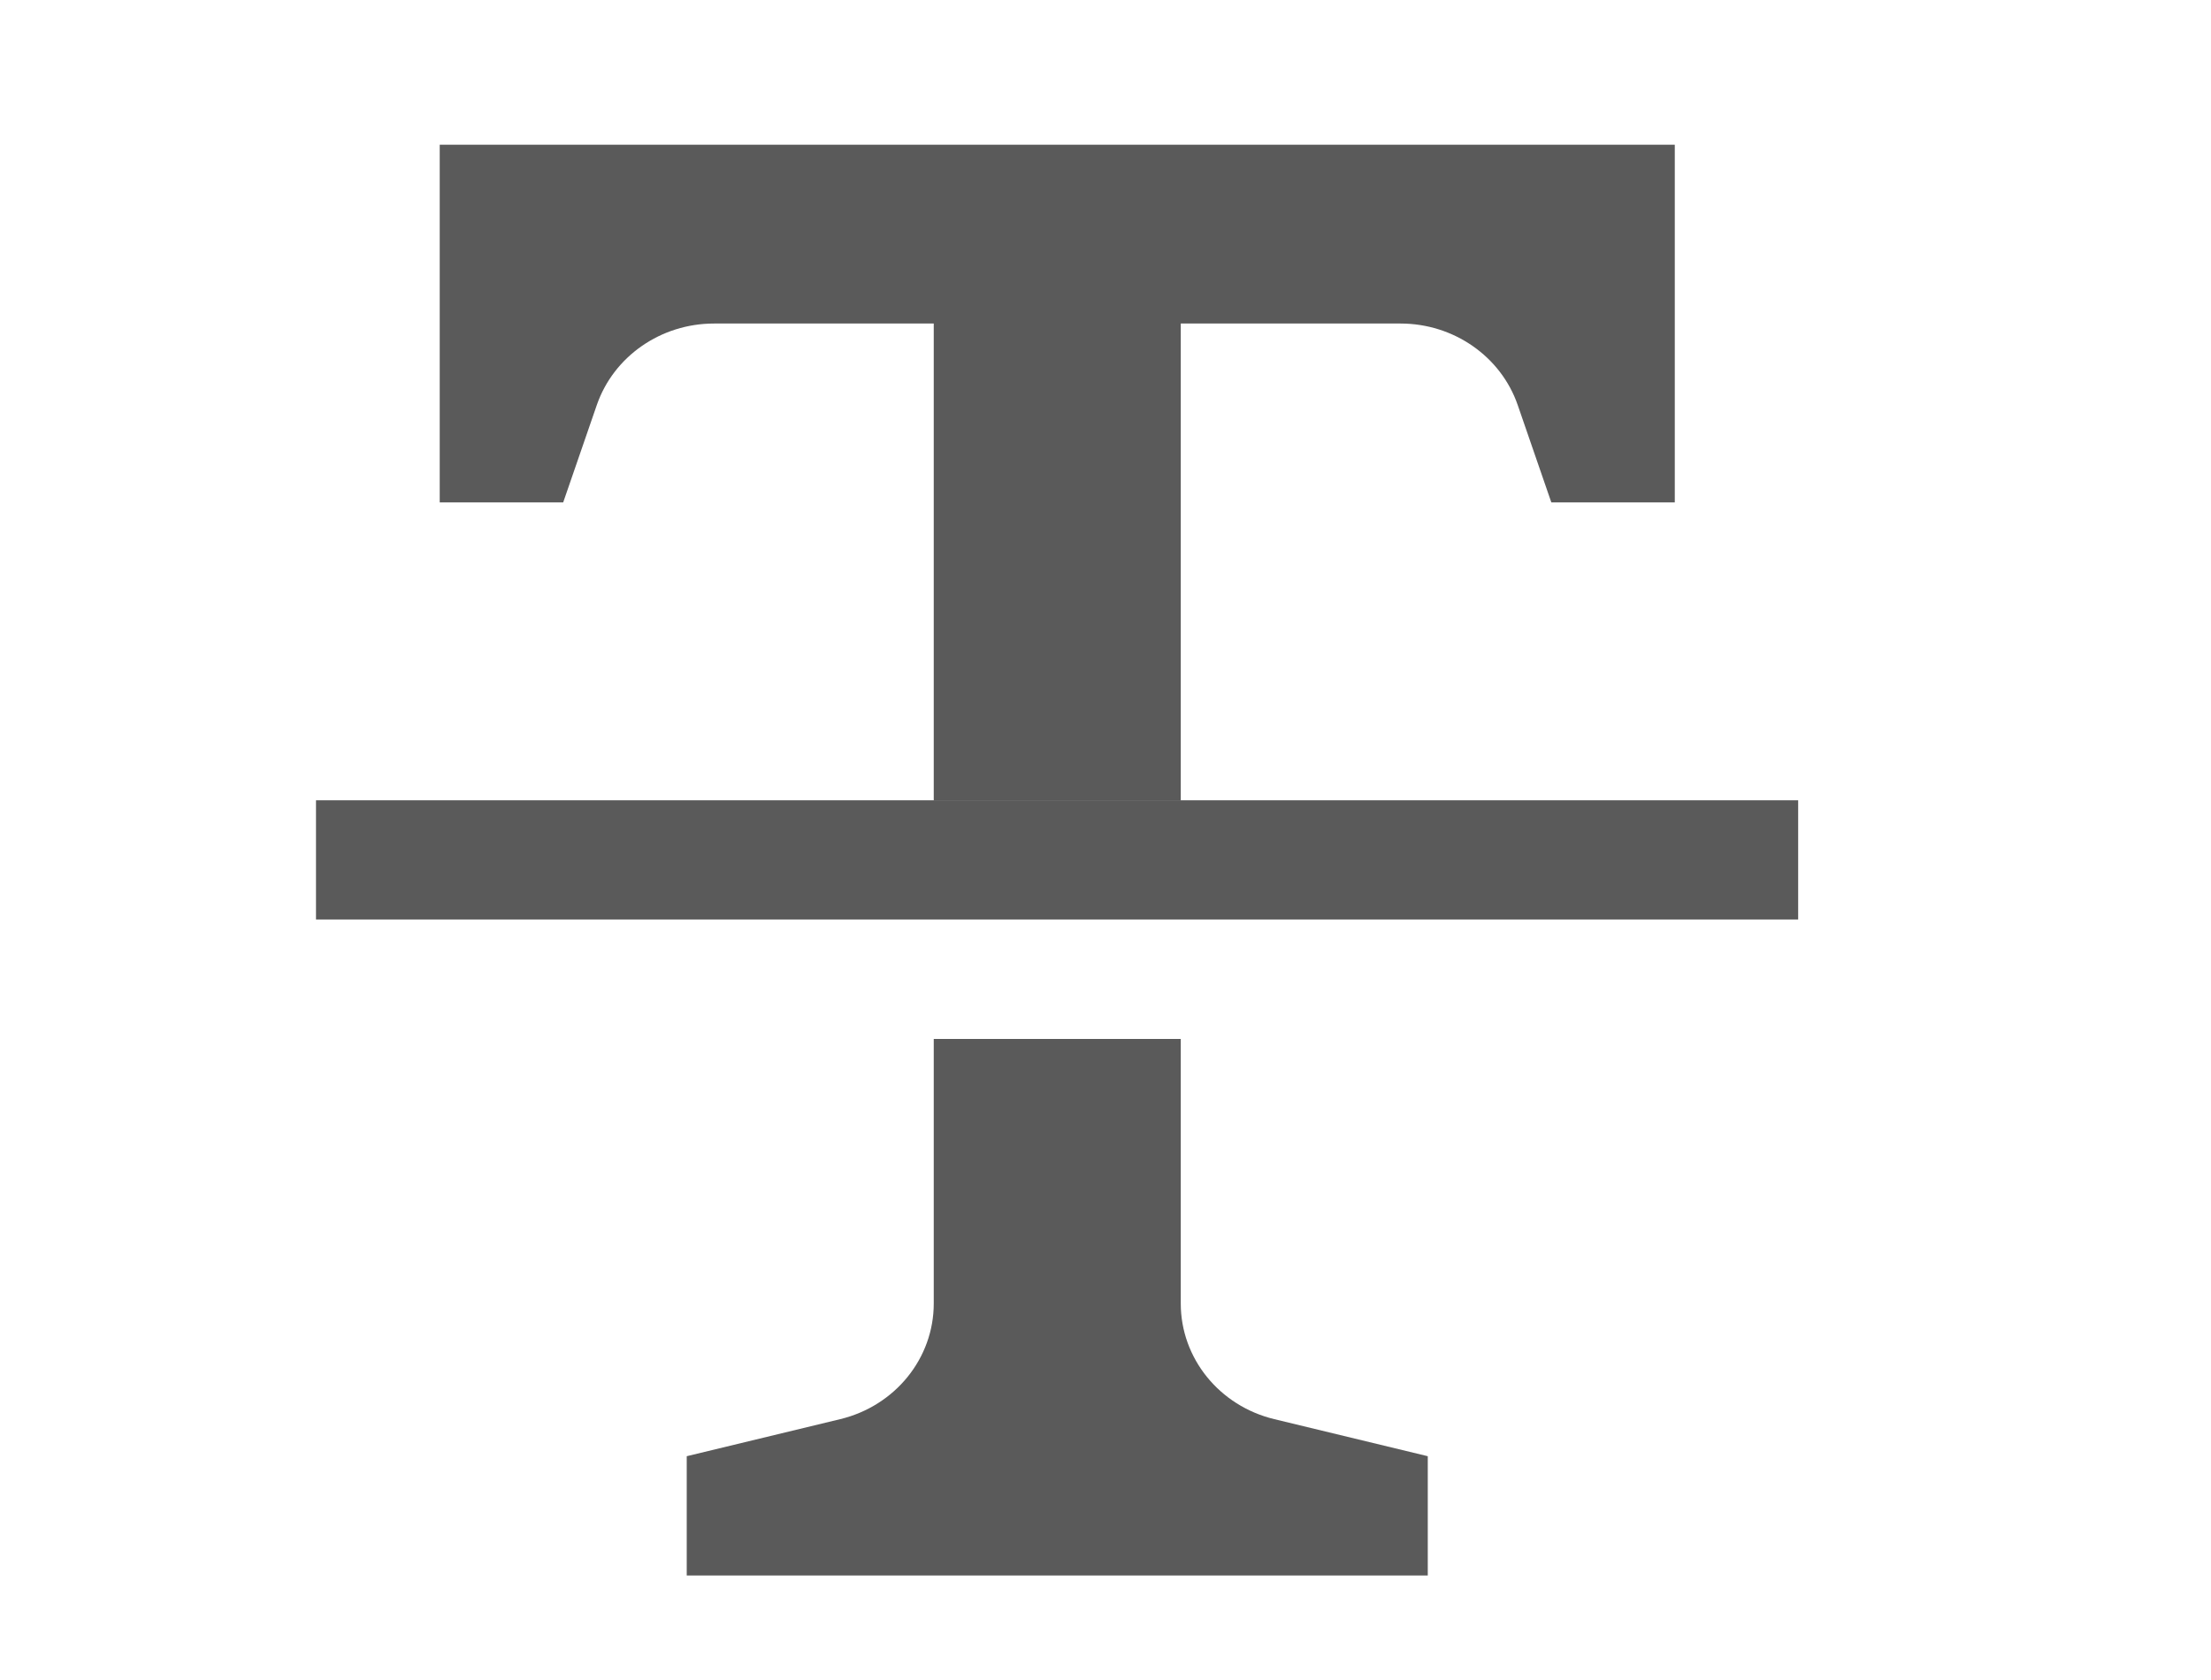
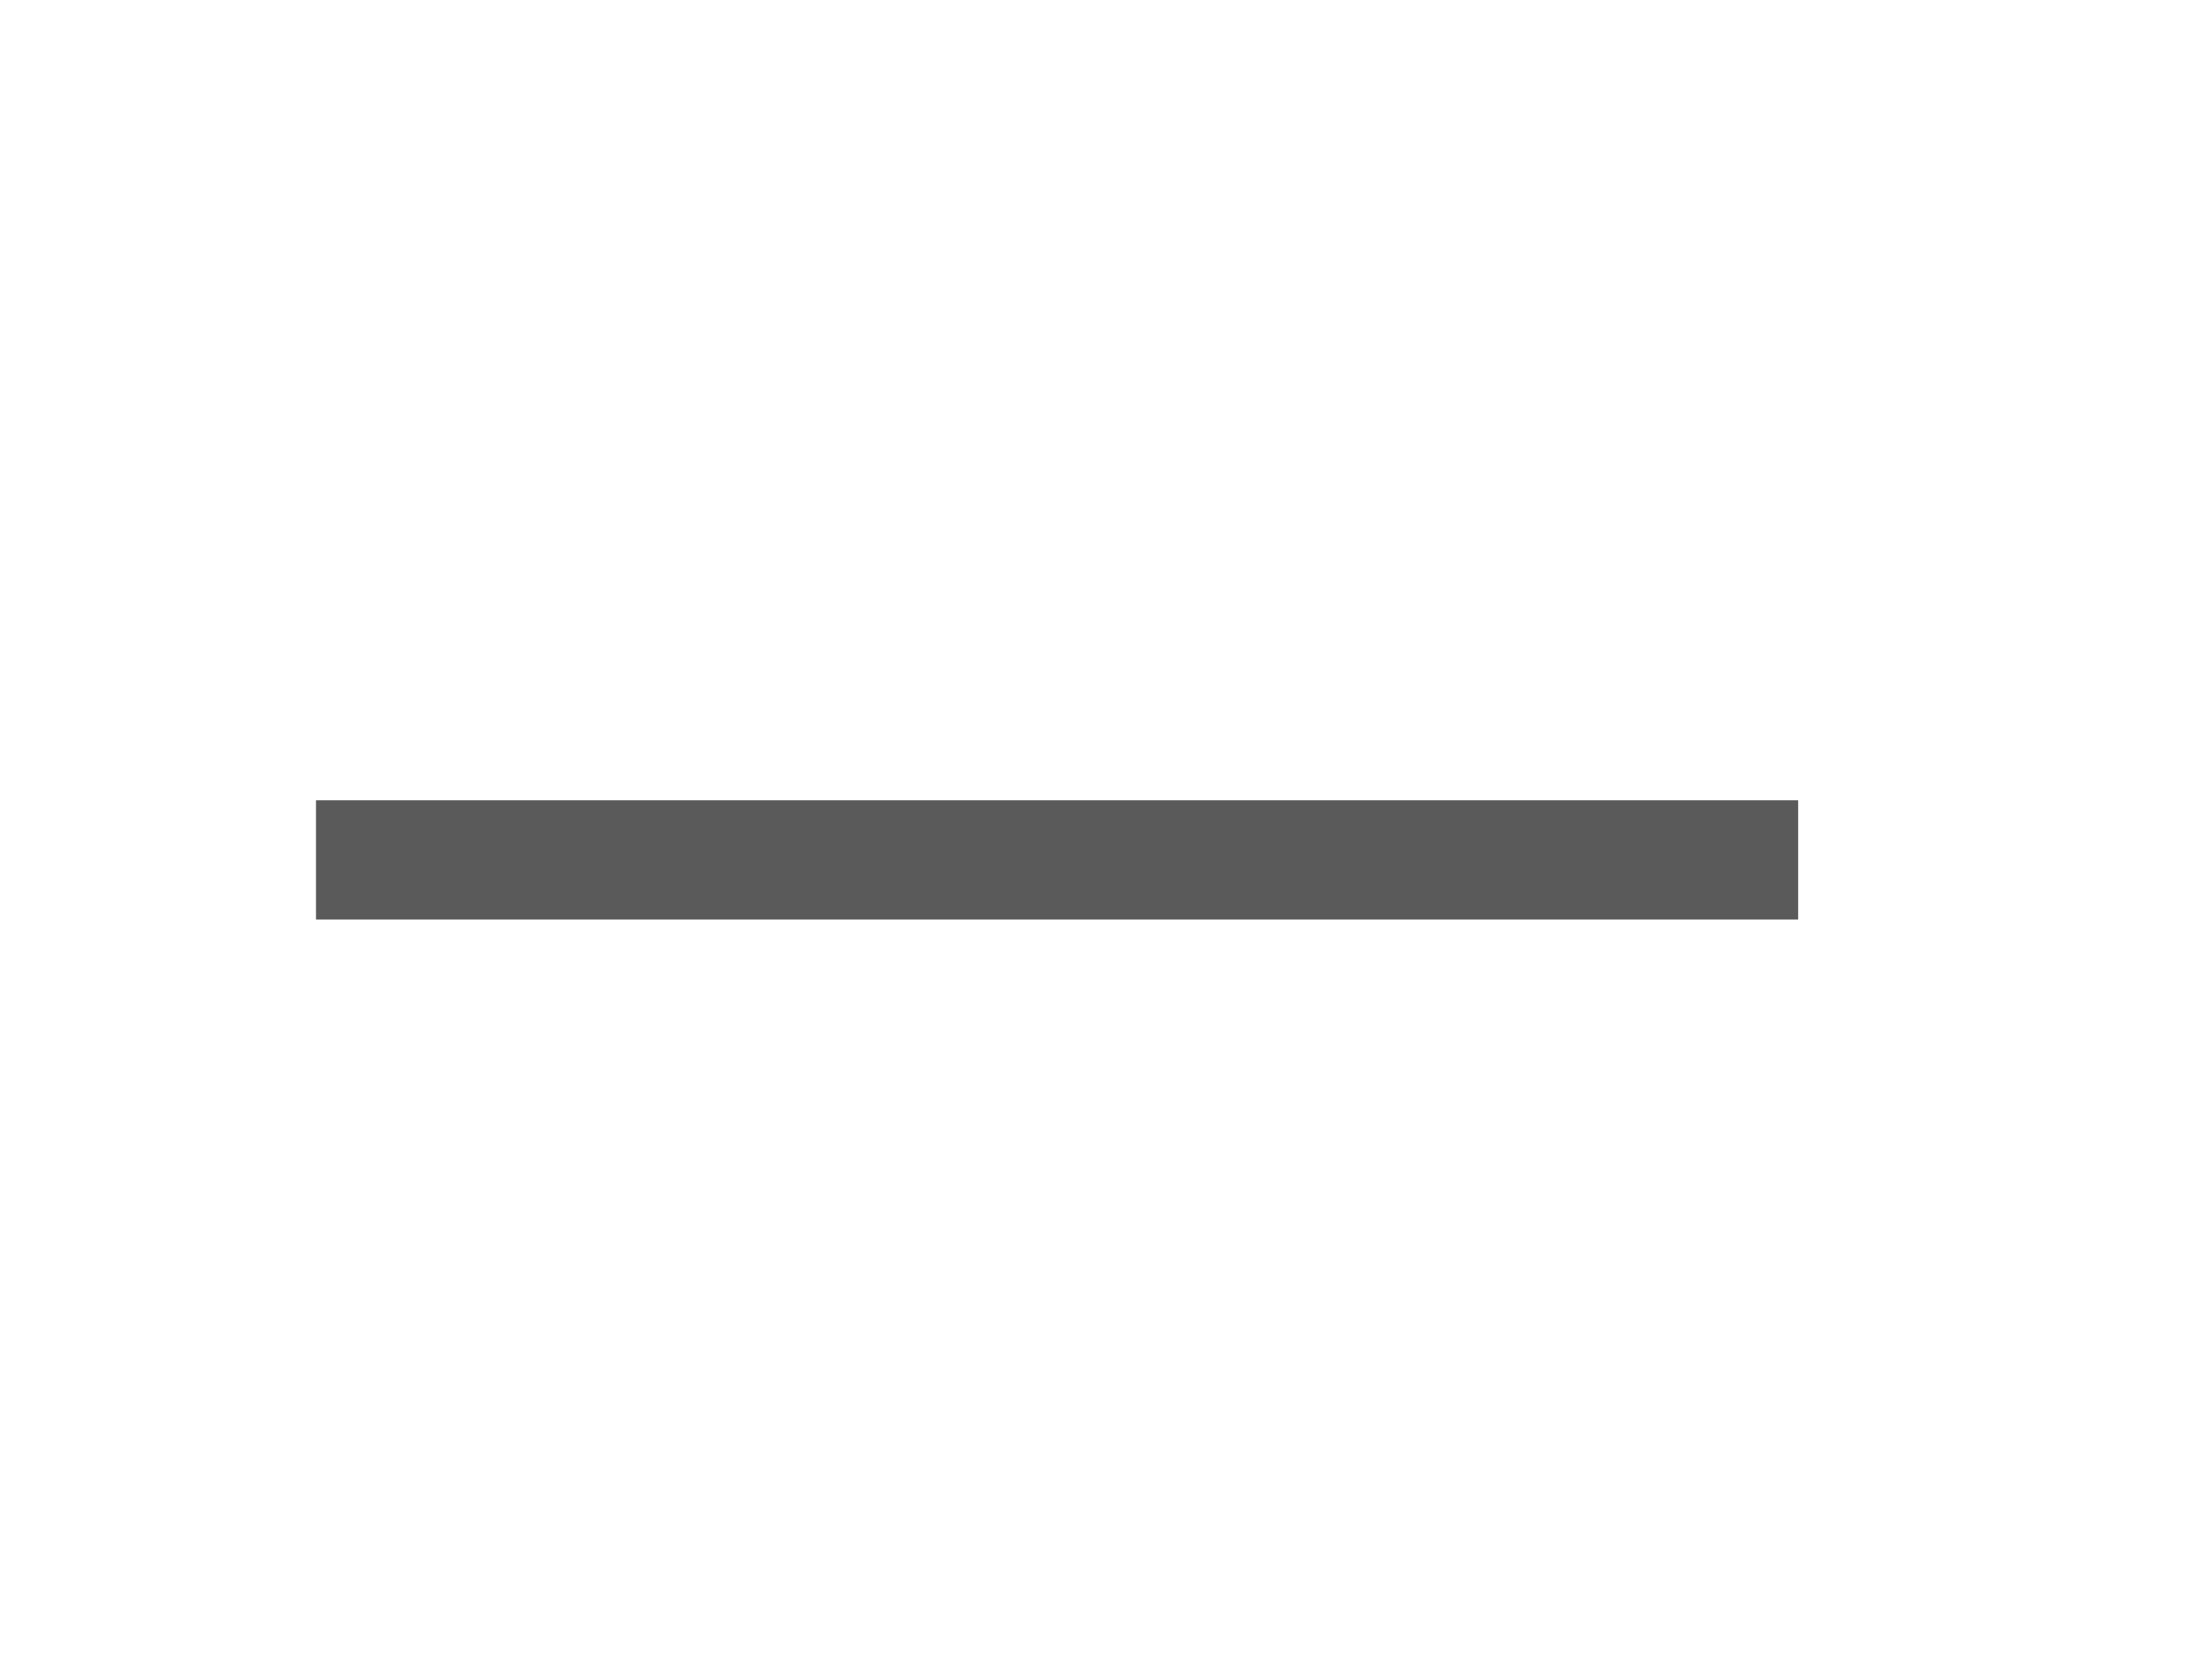
<svg xmlns="http://www.w3.org/2000/svg" width="25" height="19" viewBox="0 0 25 19" fill="none">
-   <path d="M13.351 14.742V11.75L10.558 11.75V14.742C10.558 15.361 10.122 15.9 9.5 16.05L7.765 16.469L7.765 17.818H16.144V16.469L14.409 16.05C13.787 15.9 13.351 15.361 13.351 14.742Z" fill="#5A5A5A" />
-   <path d="M13.351 3.659L15.836 3.659C16.437 3.659 16.971 4.031 17.161 4.581L17.541 5.682L18.937 5.682V1.637L4.972 1.637L4.972 5.682H6.368L6.748 4.581C6.938 4.031 7.472 3.659 8.073 3.659L10.558 3.659L10.558 9.053H13.351L13.351 3.659Z" fill="#5A5A5A" />
  <path d="M20.332 10.399V9.051L13.349 9.051H10.556L3.573 9.051L3.573 10.399L20.332 10.399Z" fill="#5A5A5A" />
</svg>